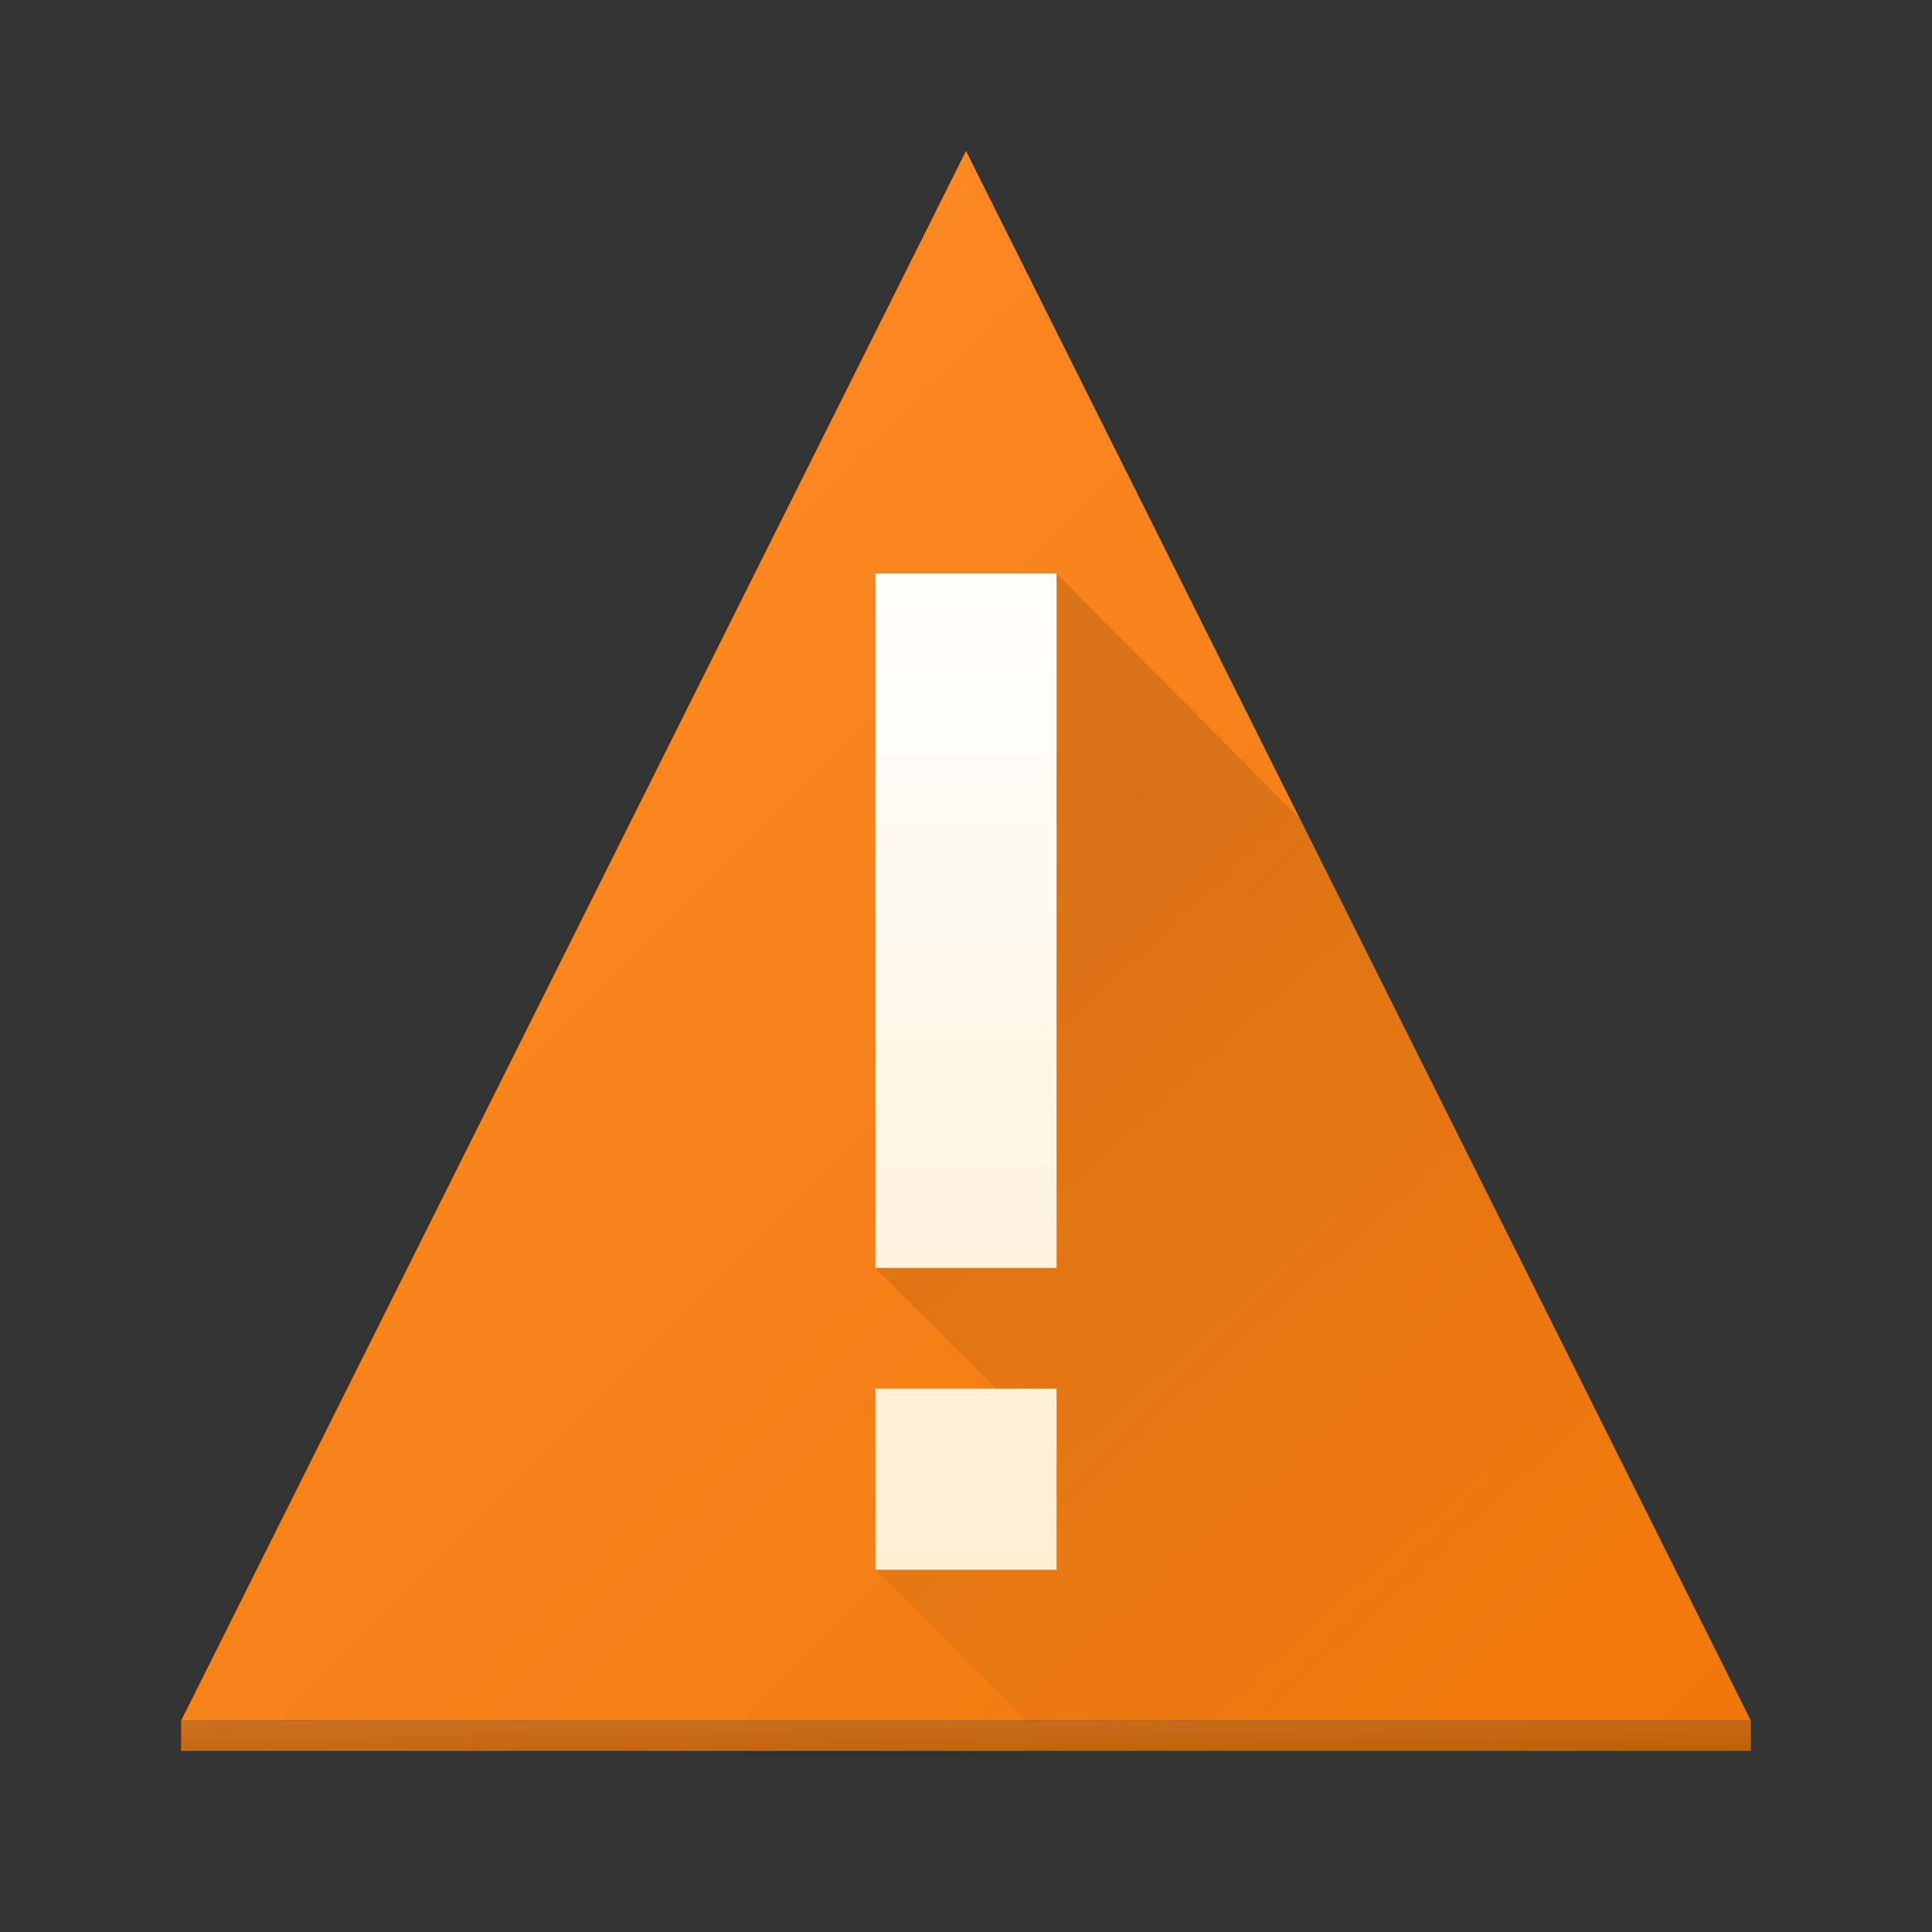
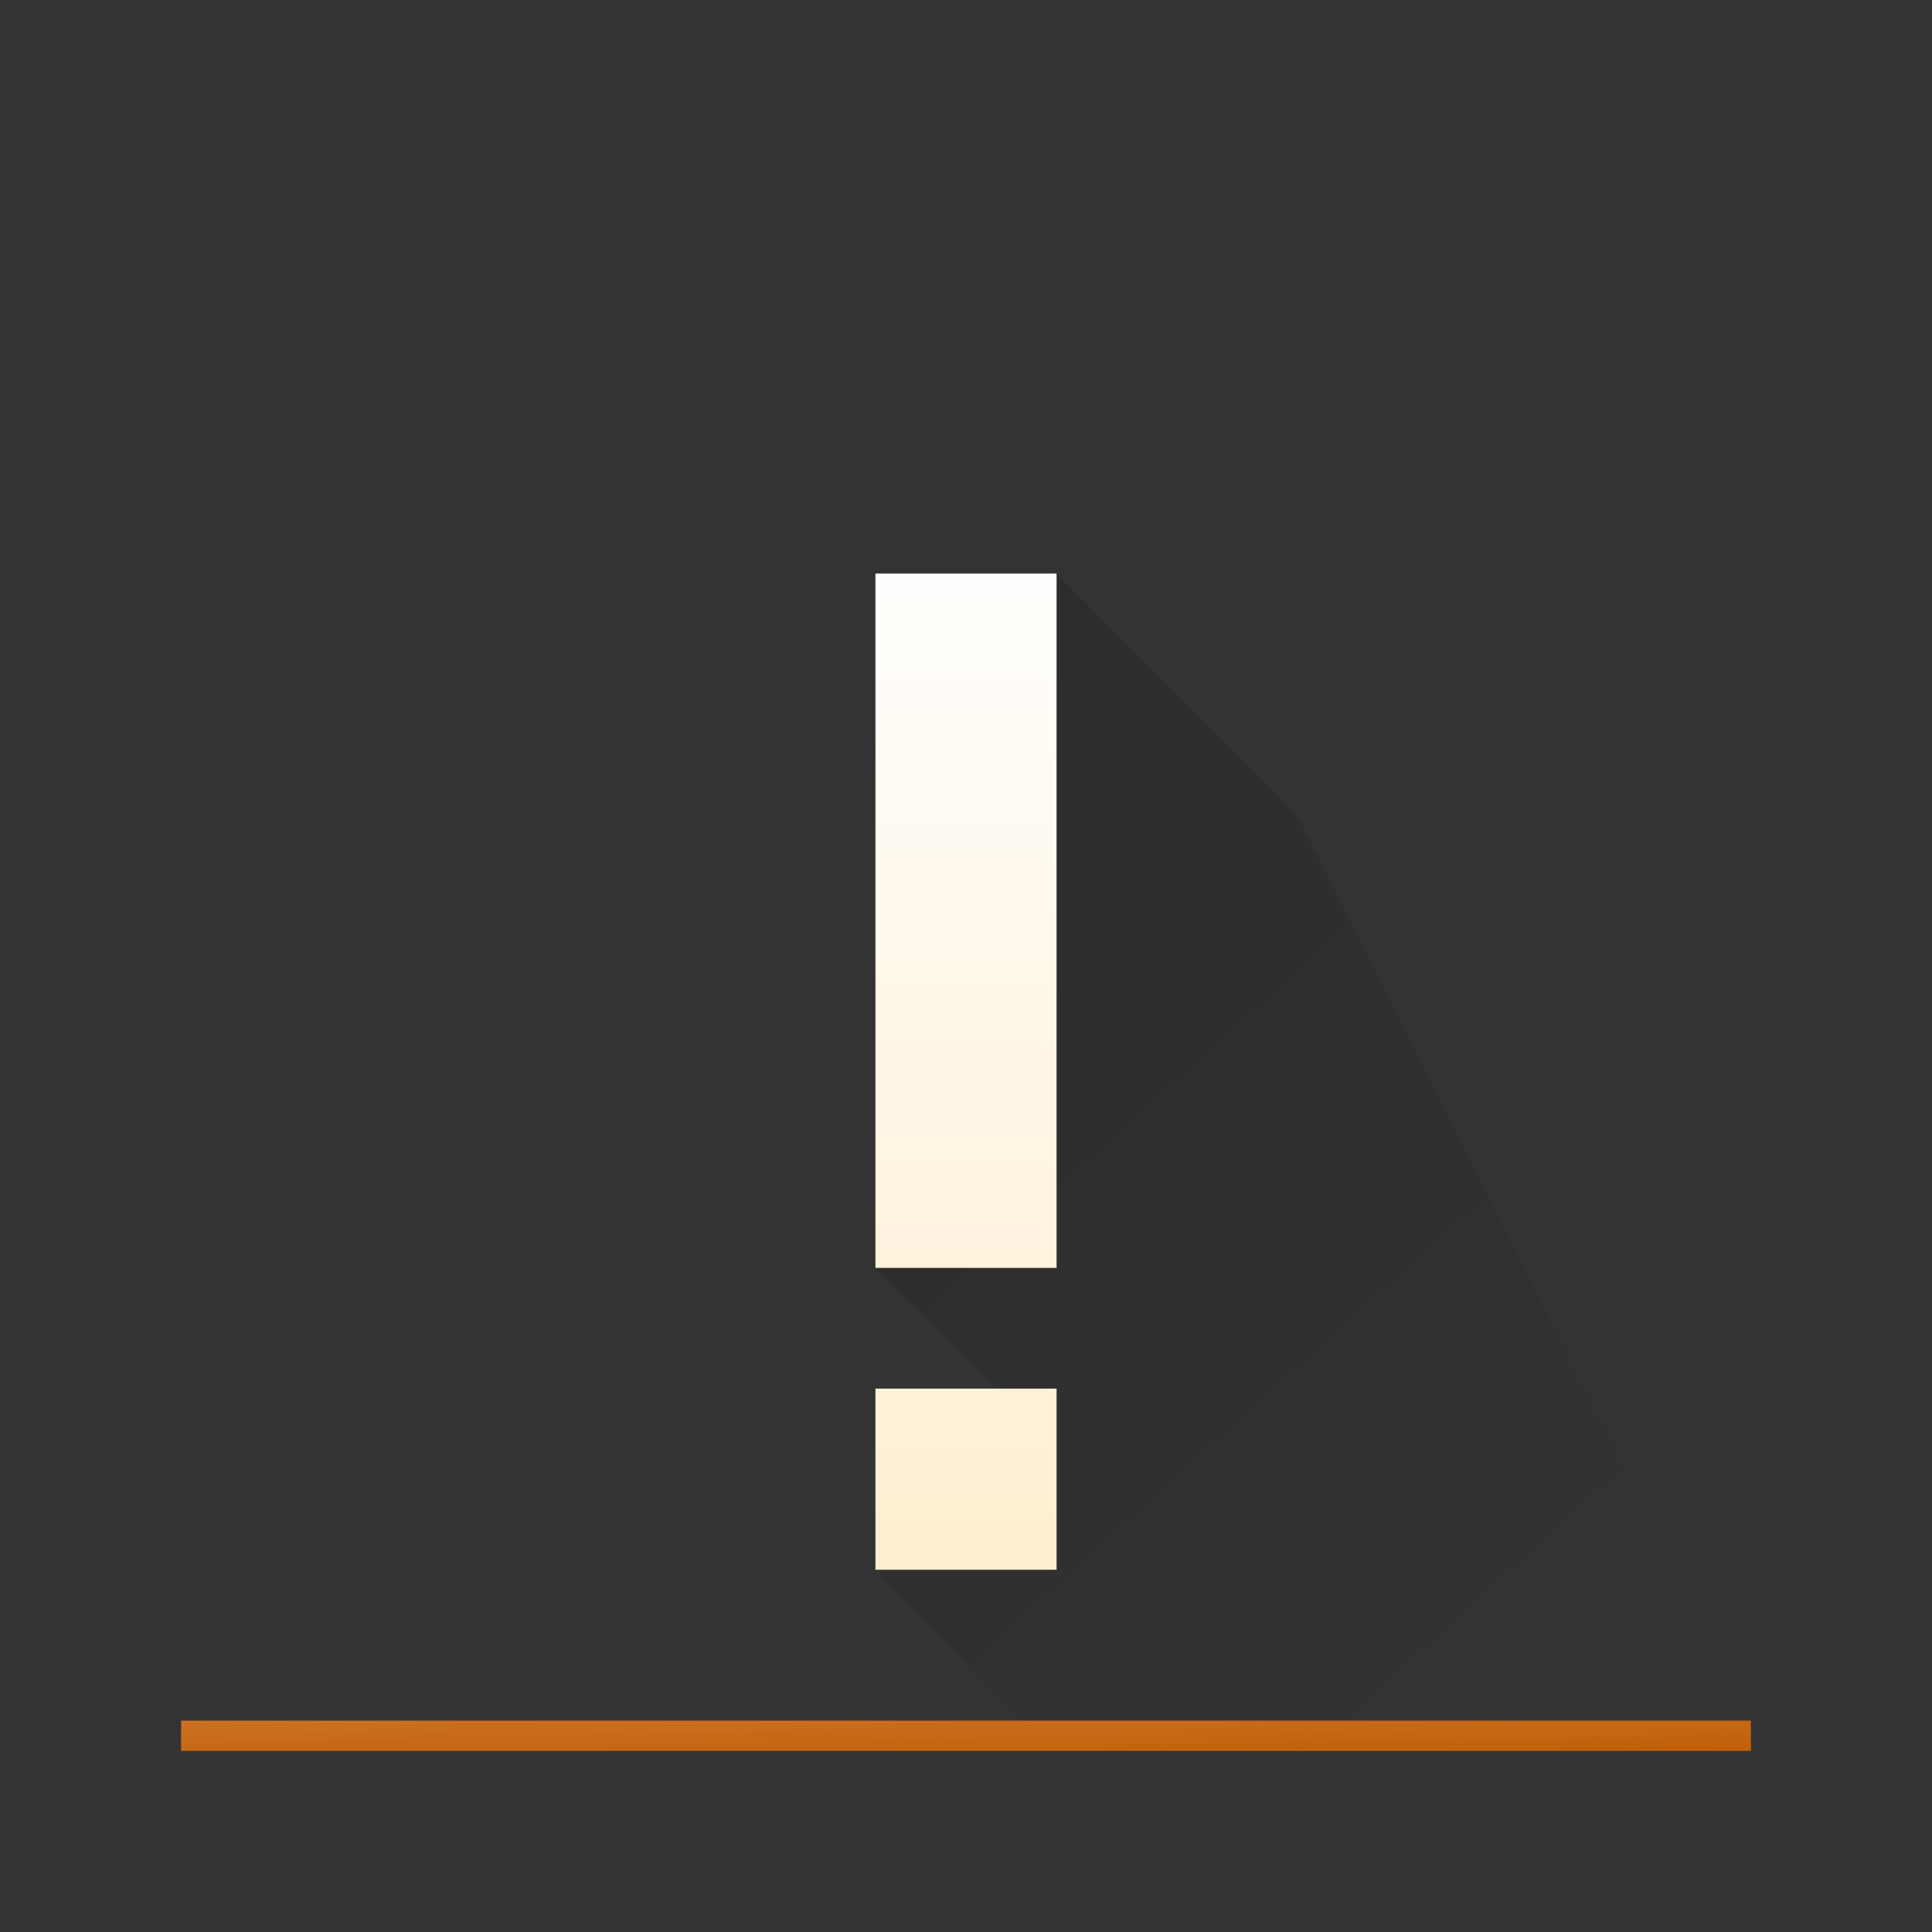
<svg xmlns="http://www.w3.org/2000/svg" fill="none" version="1.1" viewBox="0 0 64 64">
  <rect x="0" y="0" width="64" height="64" fill="#333333" stroke="none" />
-   <path d="M6 57L32 5L58 57H6Z" fill="url(#paint0_linear_1700_20014)" />
  <path d="M43.031 27.087L58 57H34L29 52H35V46H33L29 42V19H35L43.031 27.087Z" clip-rule="evenodd" fill="url(#paint1_linear_1700_20014)" fill-rule="evenodd" opacity=".2" />
  <path d="m29 52v-6h6v6h-6zm0-33v23h6v-23h-6z" clip-rule="evenodd" fill="url(#paint2_linear_1700_20014)" fill-rule="evenodd" />
  <rect x="6" y="57" width="52" height="1" fill="url(#paint3_linear_1700_20014)" />
  <rect x="6" y="57" width="52" height="1" fill="#000" fill-opacity=".2" />
  <defs>
    <linearGradient id="paint0_linear_1700_20014" x2="64" y2="64" gradientUnits="userSpaceOnUse">
      <stop stop-color="#FF902E" offset="0" />
      <stop stop-color="#F07406" offset="1" />
    </linearGradient>
    <linearGradient id="paint1_linear_1700_20014" x1="31.5" x2="51.4" y1="32.036" y2="54.032" gradientUnits="userSpaceOnUse">
      <stop stop-opacity=".6" offset="0" />
      <stop stop-opacity="0" offset="1" />
    </linearGradient>
    <linearGradient id="paint2_linear_1700_20014" x1="-64" x2="-64" y1="73.5" y2="19.5" gradientUnits="userSpaceOnUse">
      <stop stop-color="#FFE3B3" offset="0" />
      <stop stop-color="#FFFEFC" offset="1" />
    </linearGradient>
    <linearGradient id="paint3_linear_1700_20014" x2=".047" y1="56.904" y2="59.364" gradientUnits="userSpaceOnUse">
      <stop stop-color="#FF902E" offset="0" />
      <stop stop-color="#F07406" offset="1" />
    </linearGradient>
  </defs>
</svg>